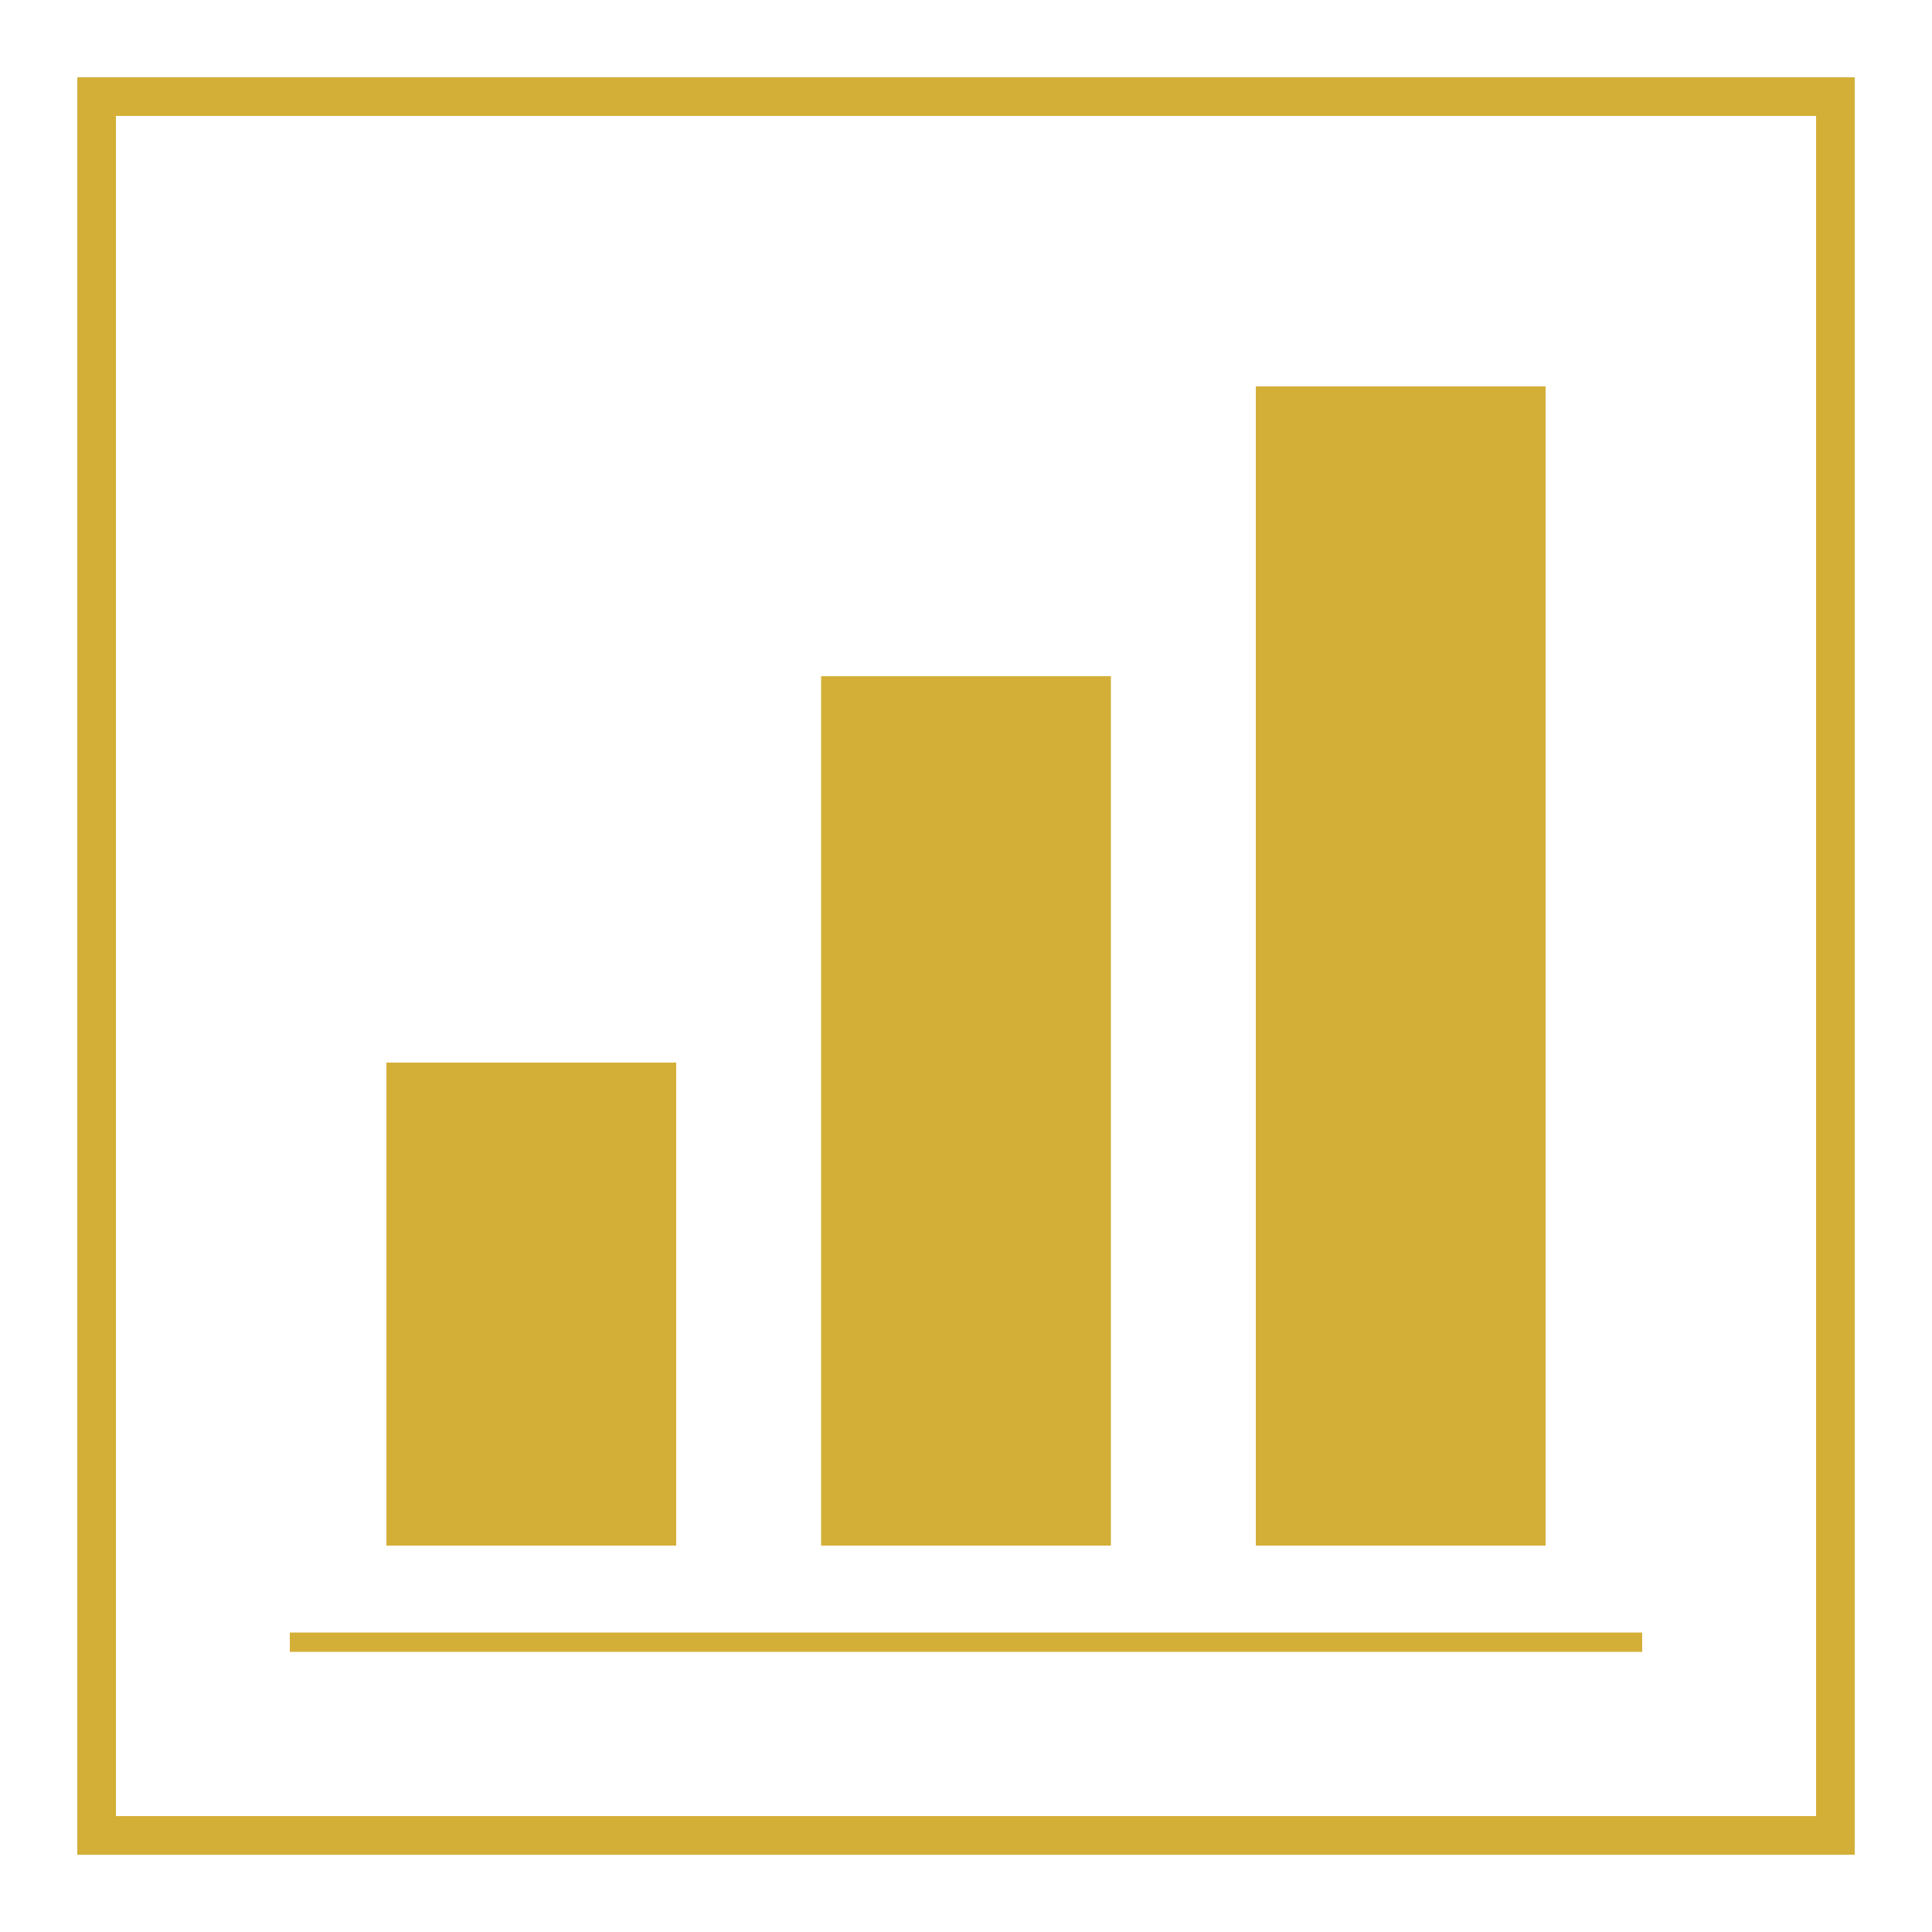
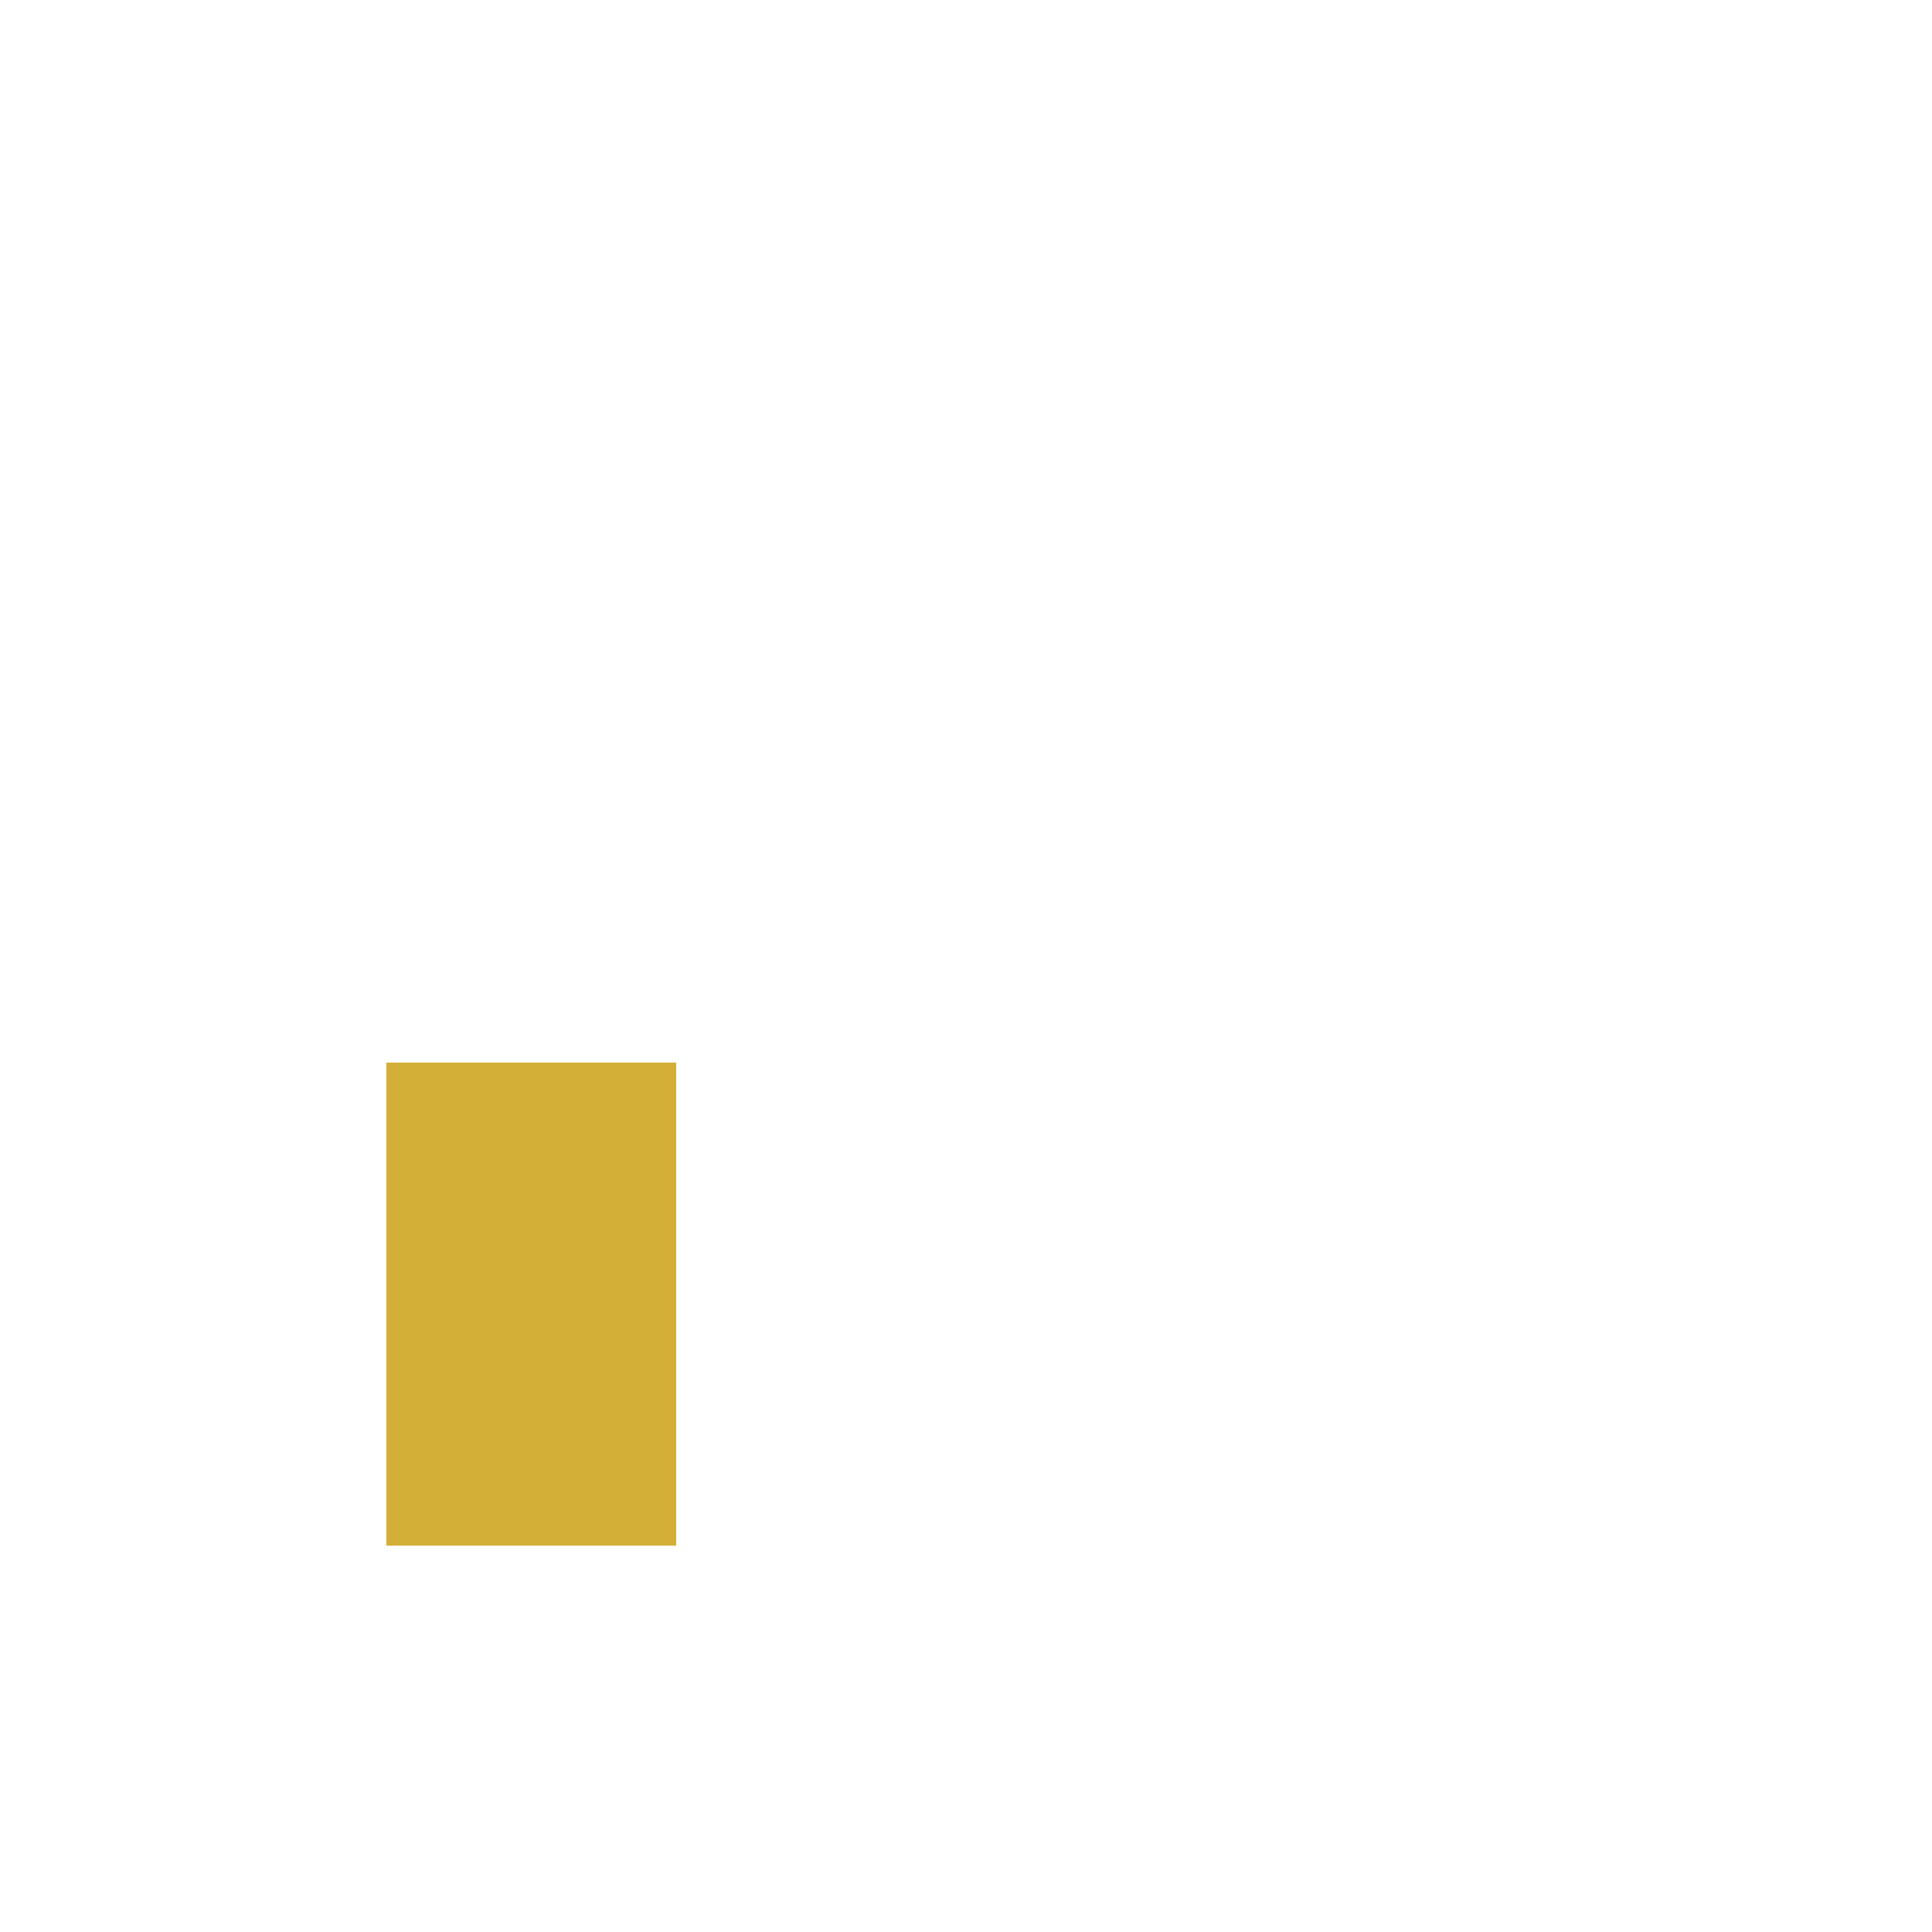
<svg xmlns="http://www.w3.org/2000/svg" width="100" height="100" viewBox="0 0 100 100" fill="none">
-   <rect x="5" y="5" width="90" height="90" stroke="#D4AF37" stroke-width="2" />
  <rect x="20" y="55" width="15" height="25" fill="#D4AF37" />
-   <rect x="42.5" y="35" width="15" height="45" fill="#D4AF37" />
-   <rect x="65" y="20" width="15" height="60" fill="#D4AF37" />
-   <line x1="15" y1="85" x2="85" y2="85" stroke="#D4AF37" stroke-width="1" />
</svg>